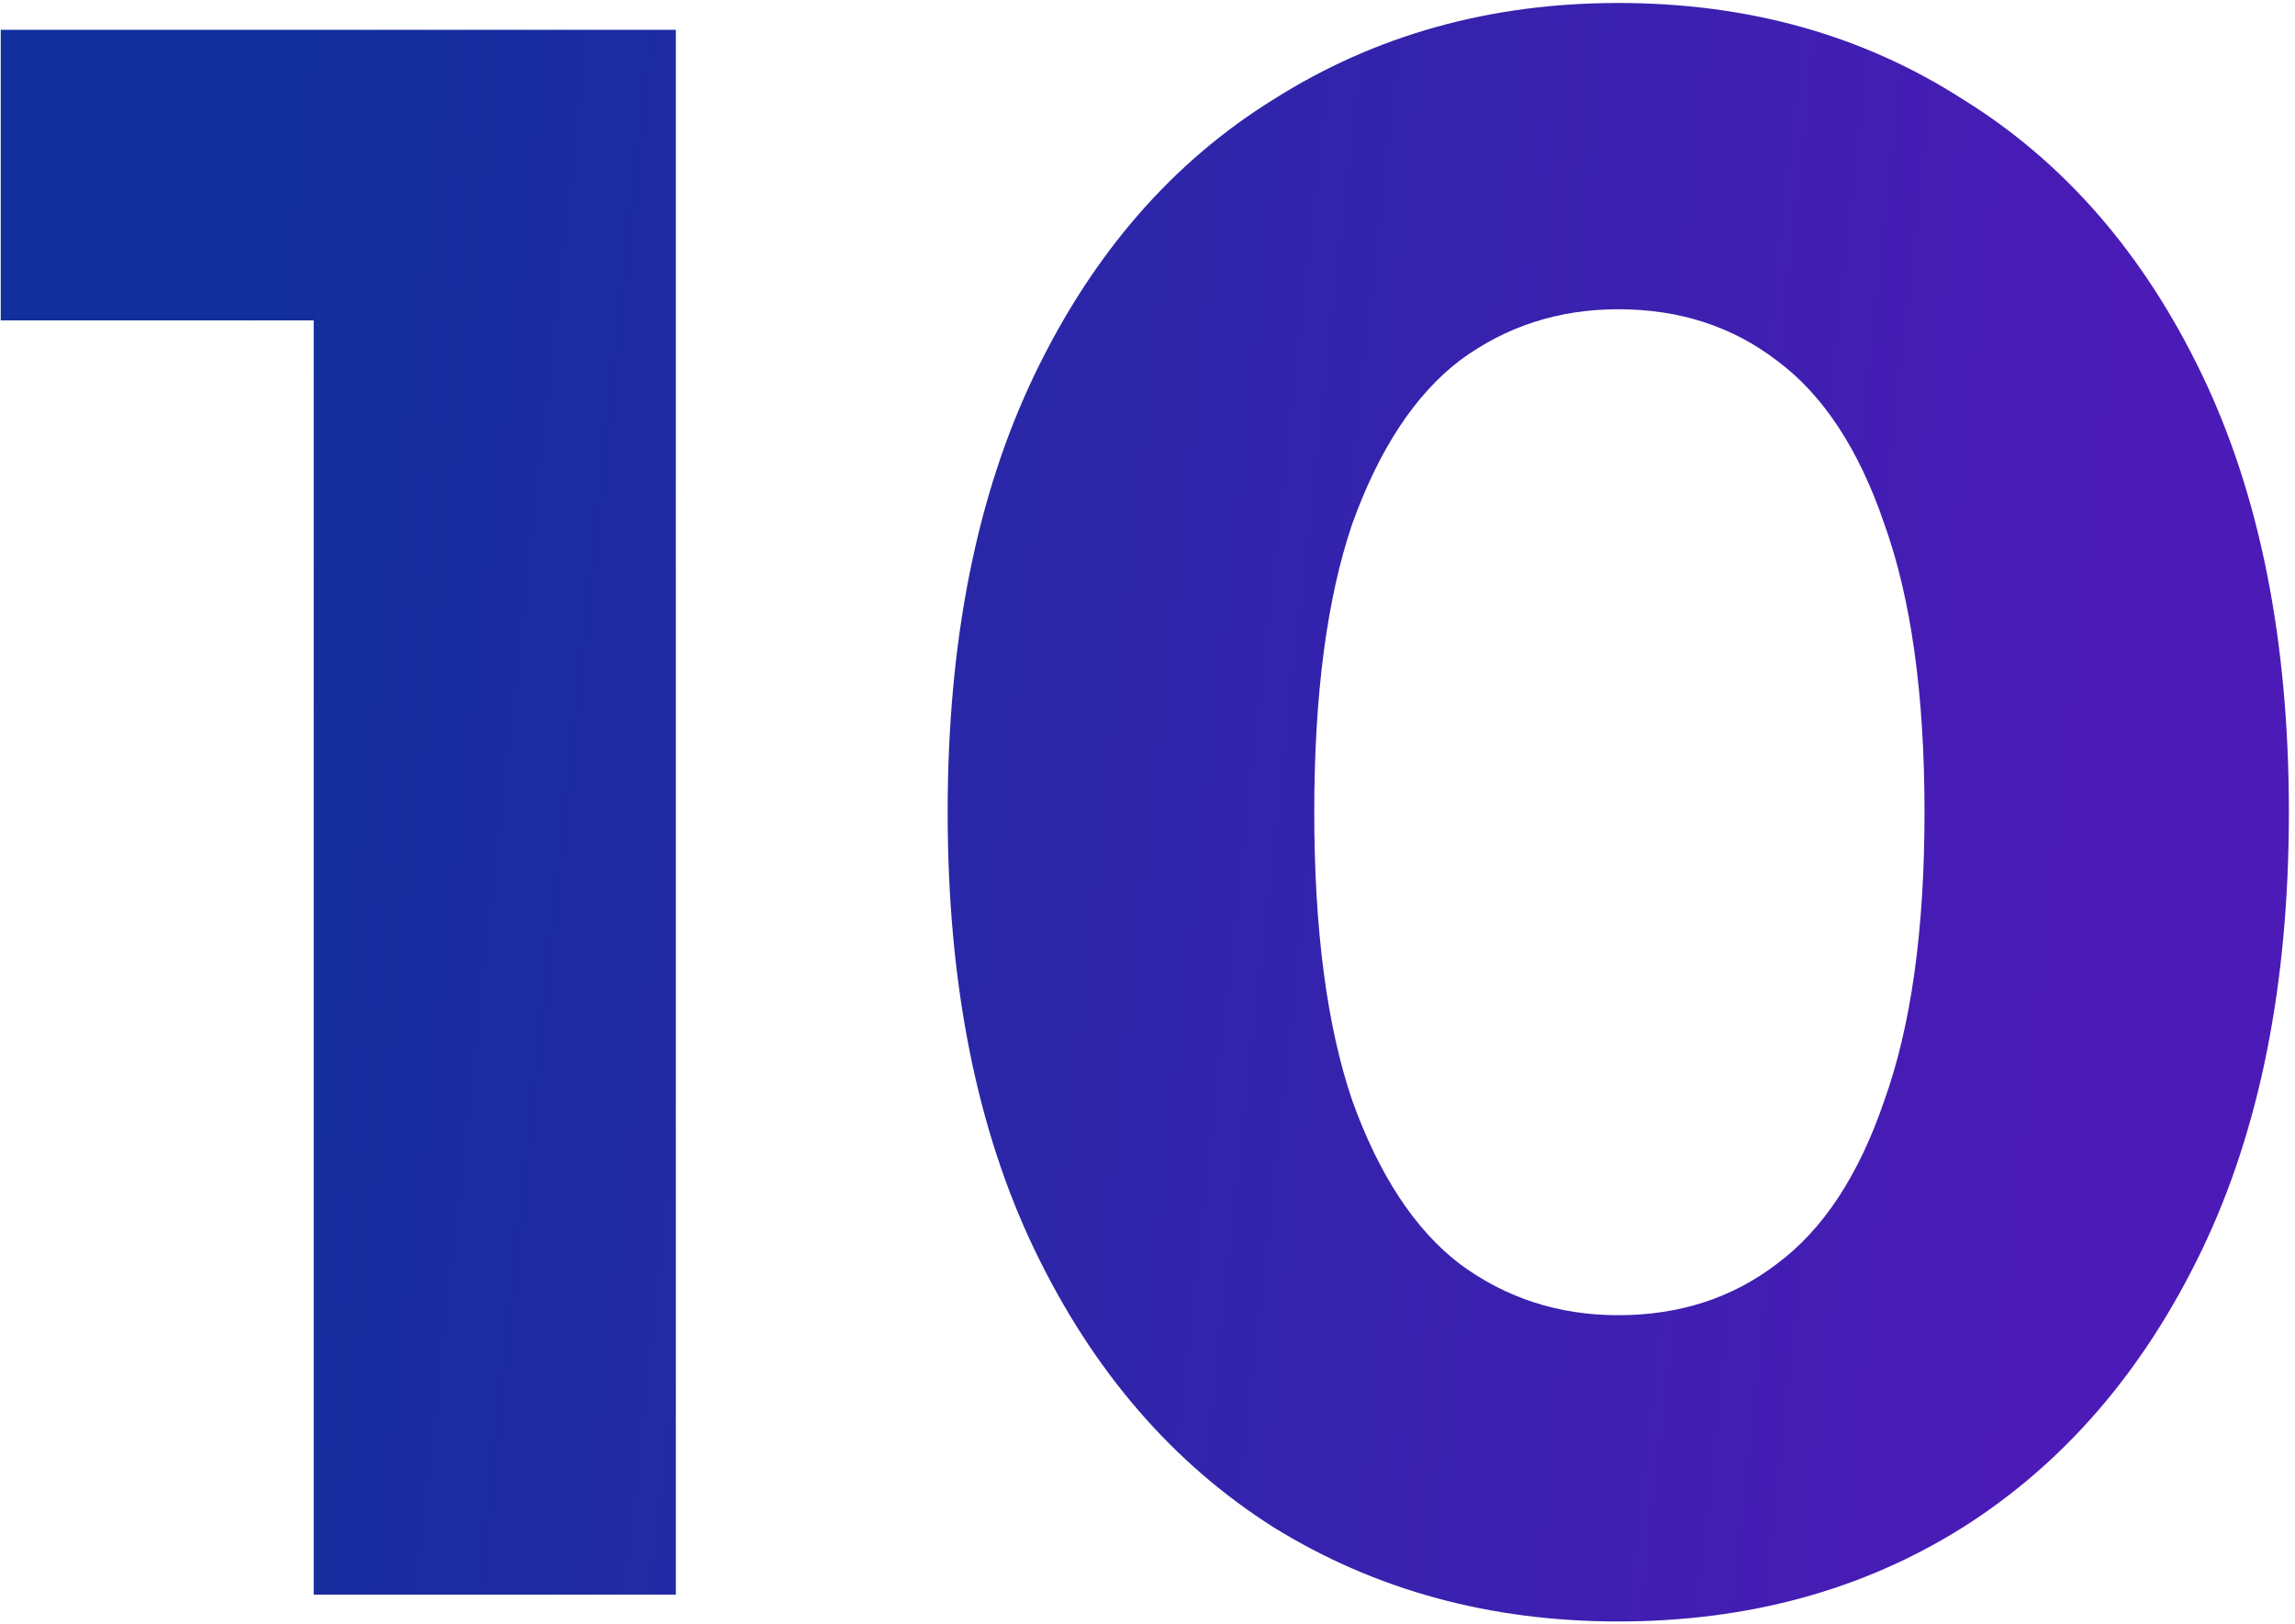
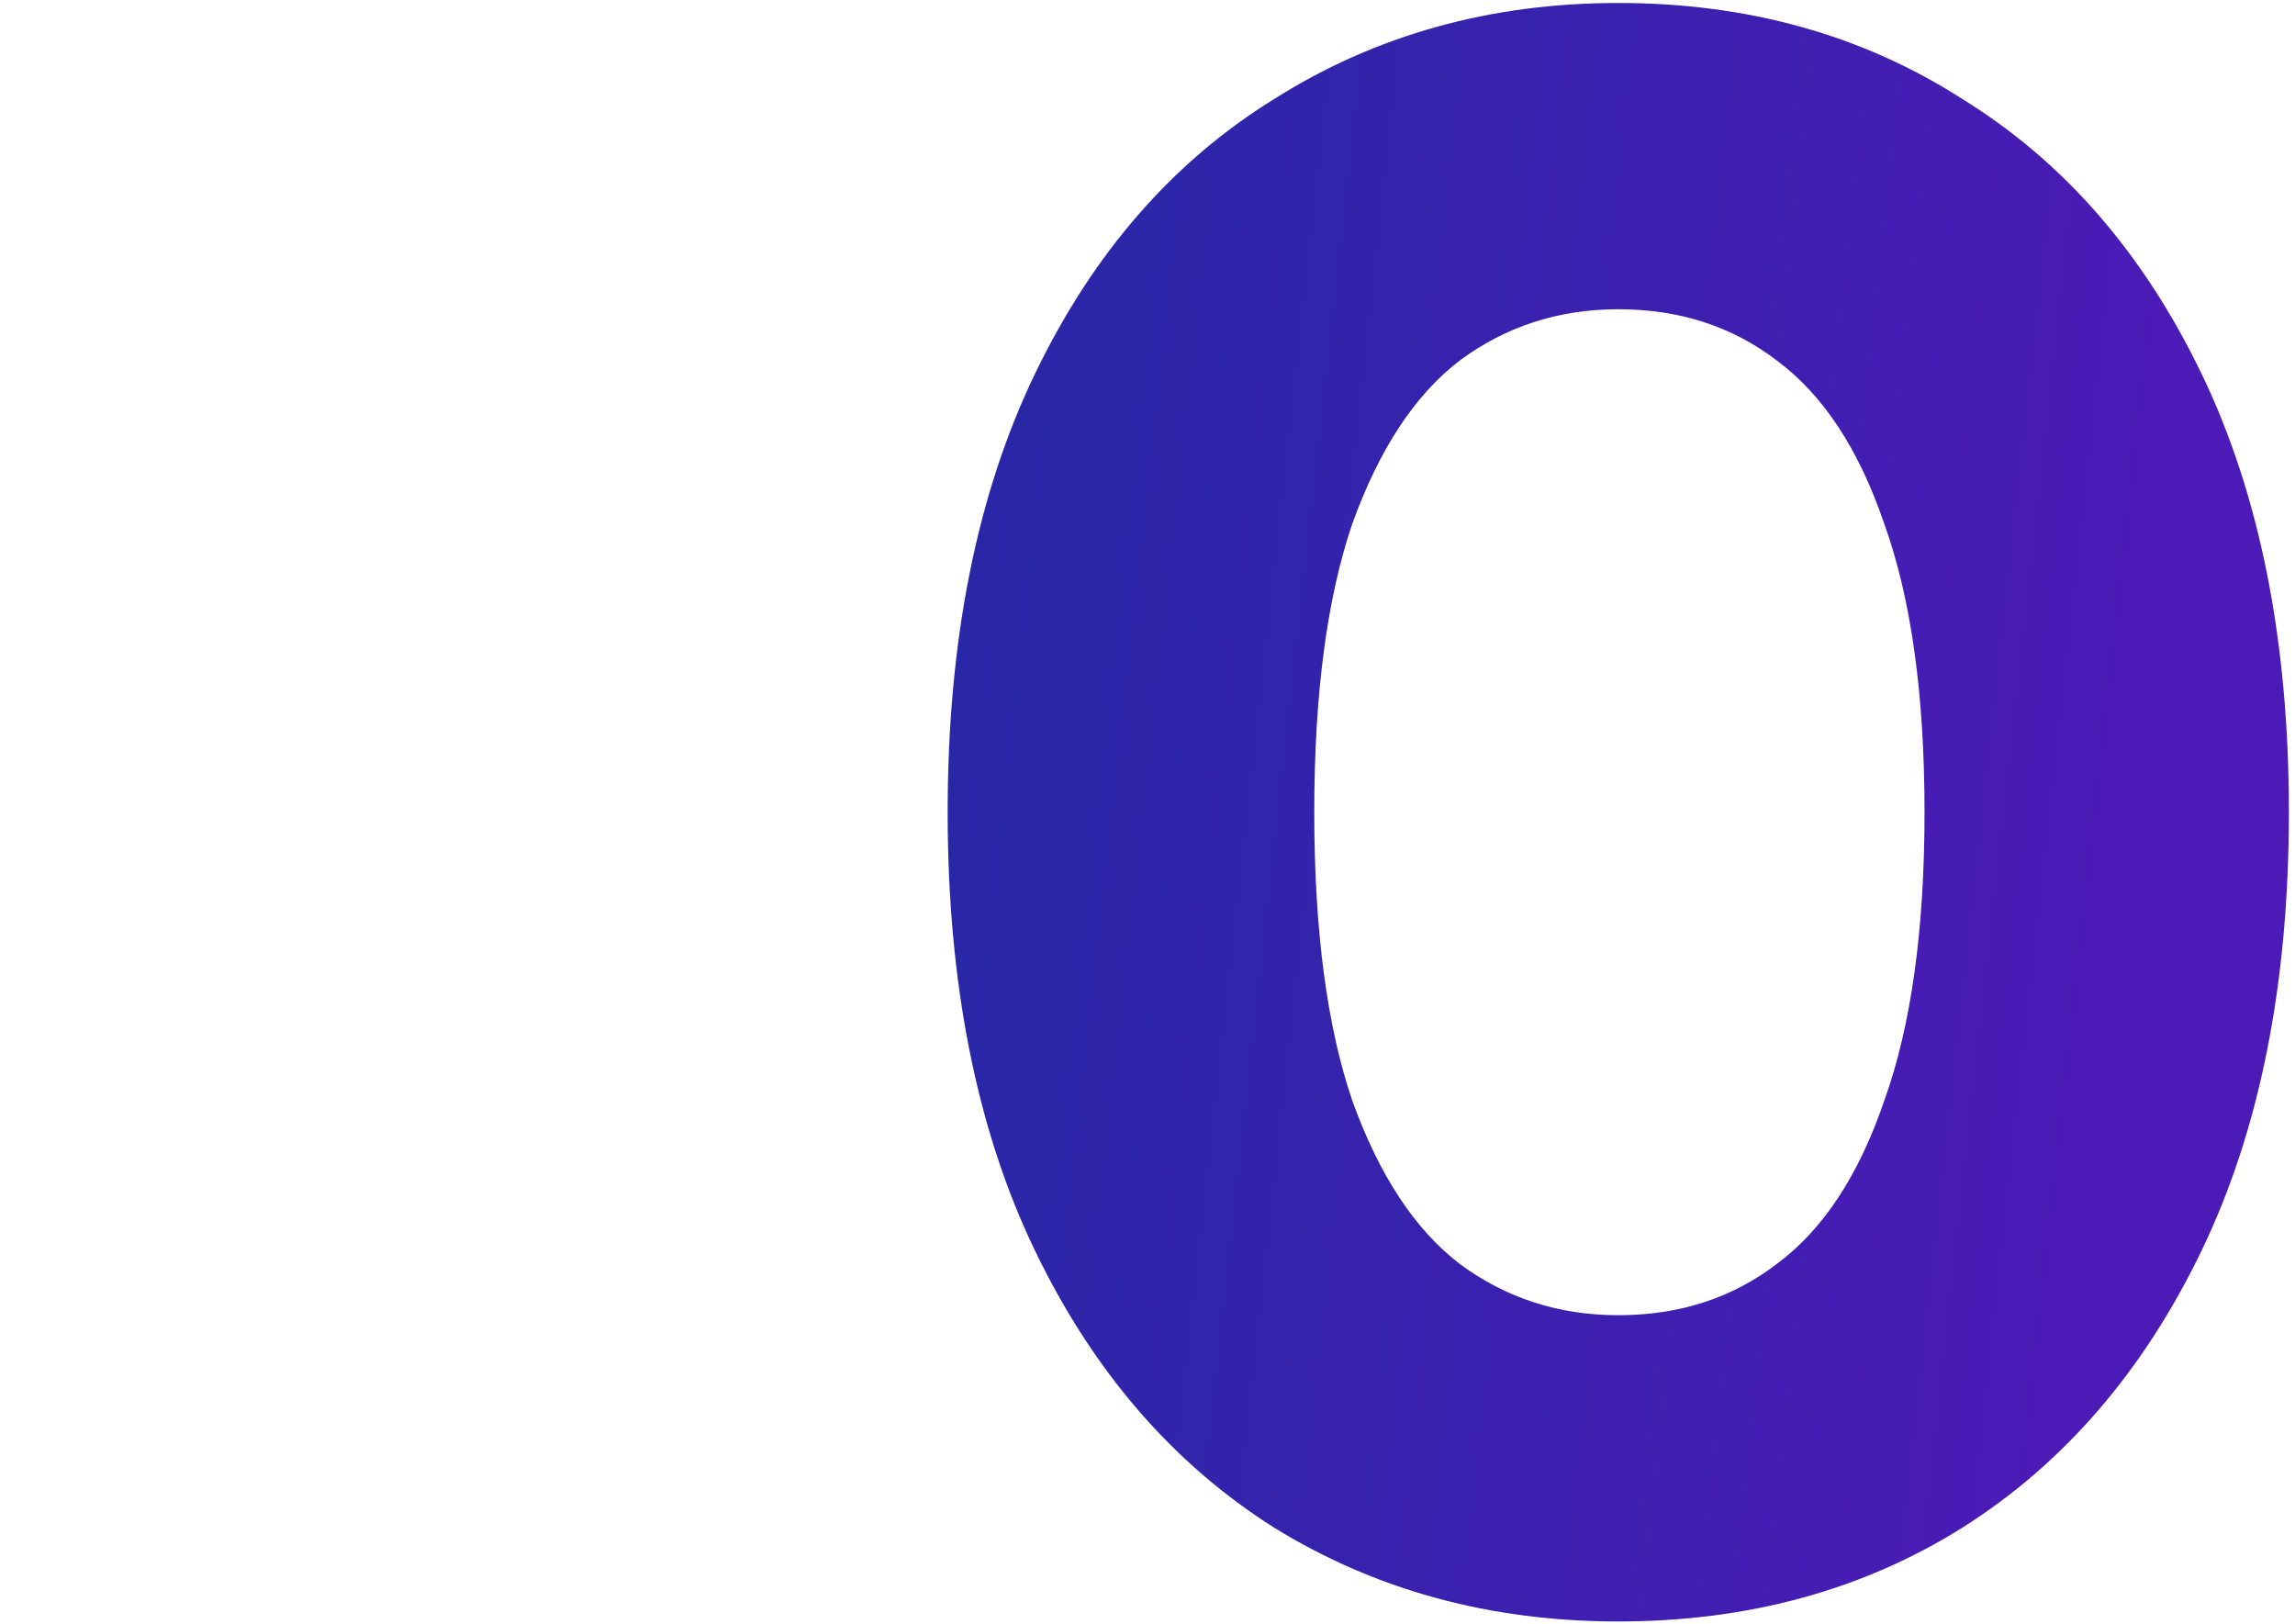
<svg xmlns="http://www.w3.org/2000/svg" width="154" height="109" viewBox="0 0 154 109" fill="none">
-   <path d="M21.05 107V11L31.55 21.5H0.05V2H45.35V107H21.05Z" fill="url(#paint0_linear_18_459)" />
  <path d="M108.59 108.8C99.99 108.8 92.29 106.7 85.49 102.5C78.69 98.2 73.34 92 69.44 83.9C65.54 75.8 63.59 66 63.59 54.5C63.59 43 65.54 33.2 69.44 25.1C73.34 17 78.69 10.85 85.49 6.65C92.29 2.35 99.99 0.2 108.59 0.2C117.29 0.2 124.99 2.35 131.69 6.65C138.49 10.85 143.84 17 147.74 25.1C151.64 33.2 153.59 43 153.59 54.5C153.59 66 151.64 75.8 147.74 83.9C143.84 92 138.49 98.2 131.69 102.5C124.99 106.7 117.29 108.8 108.59 108.8ZM108.59 88.25C112.69 88.25 116.24 87.1 119.24 84.8C122.34 82.5 124.74 78.85 126.44 73.85C128.24 68.85 129.14 62.4 129.14 54.5C129.14 46.6 128.24 40.15 126.44 35.15C124.74 30.15 122.34 26.5 119.24 24.2C116.24 21.9 112.69 20.75 108.59 20.75C104.59 20.75 101.04 21.9 97.94 24.2C94.94 26.5 92.54 30.15 90.74 35.15C89.04 40.15 88.19 46.6 88.19 54.5C88.19 62.4 89.04 68.85 90.74 73.85C92.54 78.85 94.94 82.5 97.94 84.8C101.04 87.1 104.59 88.25 108.59 88.25Z" fill="url(#paint1_linear_18_459)" />
  <defs>
    <linearGradient id="paint0_linear_18_459" x1="11.5" y1="43" x2="143" y2="57.5" gradientUnits="userSpaceOnUse">
      <stop stop-color="#11309C" />
      <stop offset="1" stop-color="#4C1AB7" />
    </linearGradient>
    <linearGradient id="paint1_linear_18_459" x1="11.5" y1="43" x2="143" y2="57.5" gradientUnits="userSpaceOnUse">
      <stop stop-color="#11309C" />
      <stop offset="1" stop-color="#4C1AB7" />
    </linearGradient>
  </defs>
</svg>